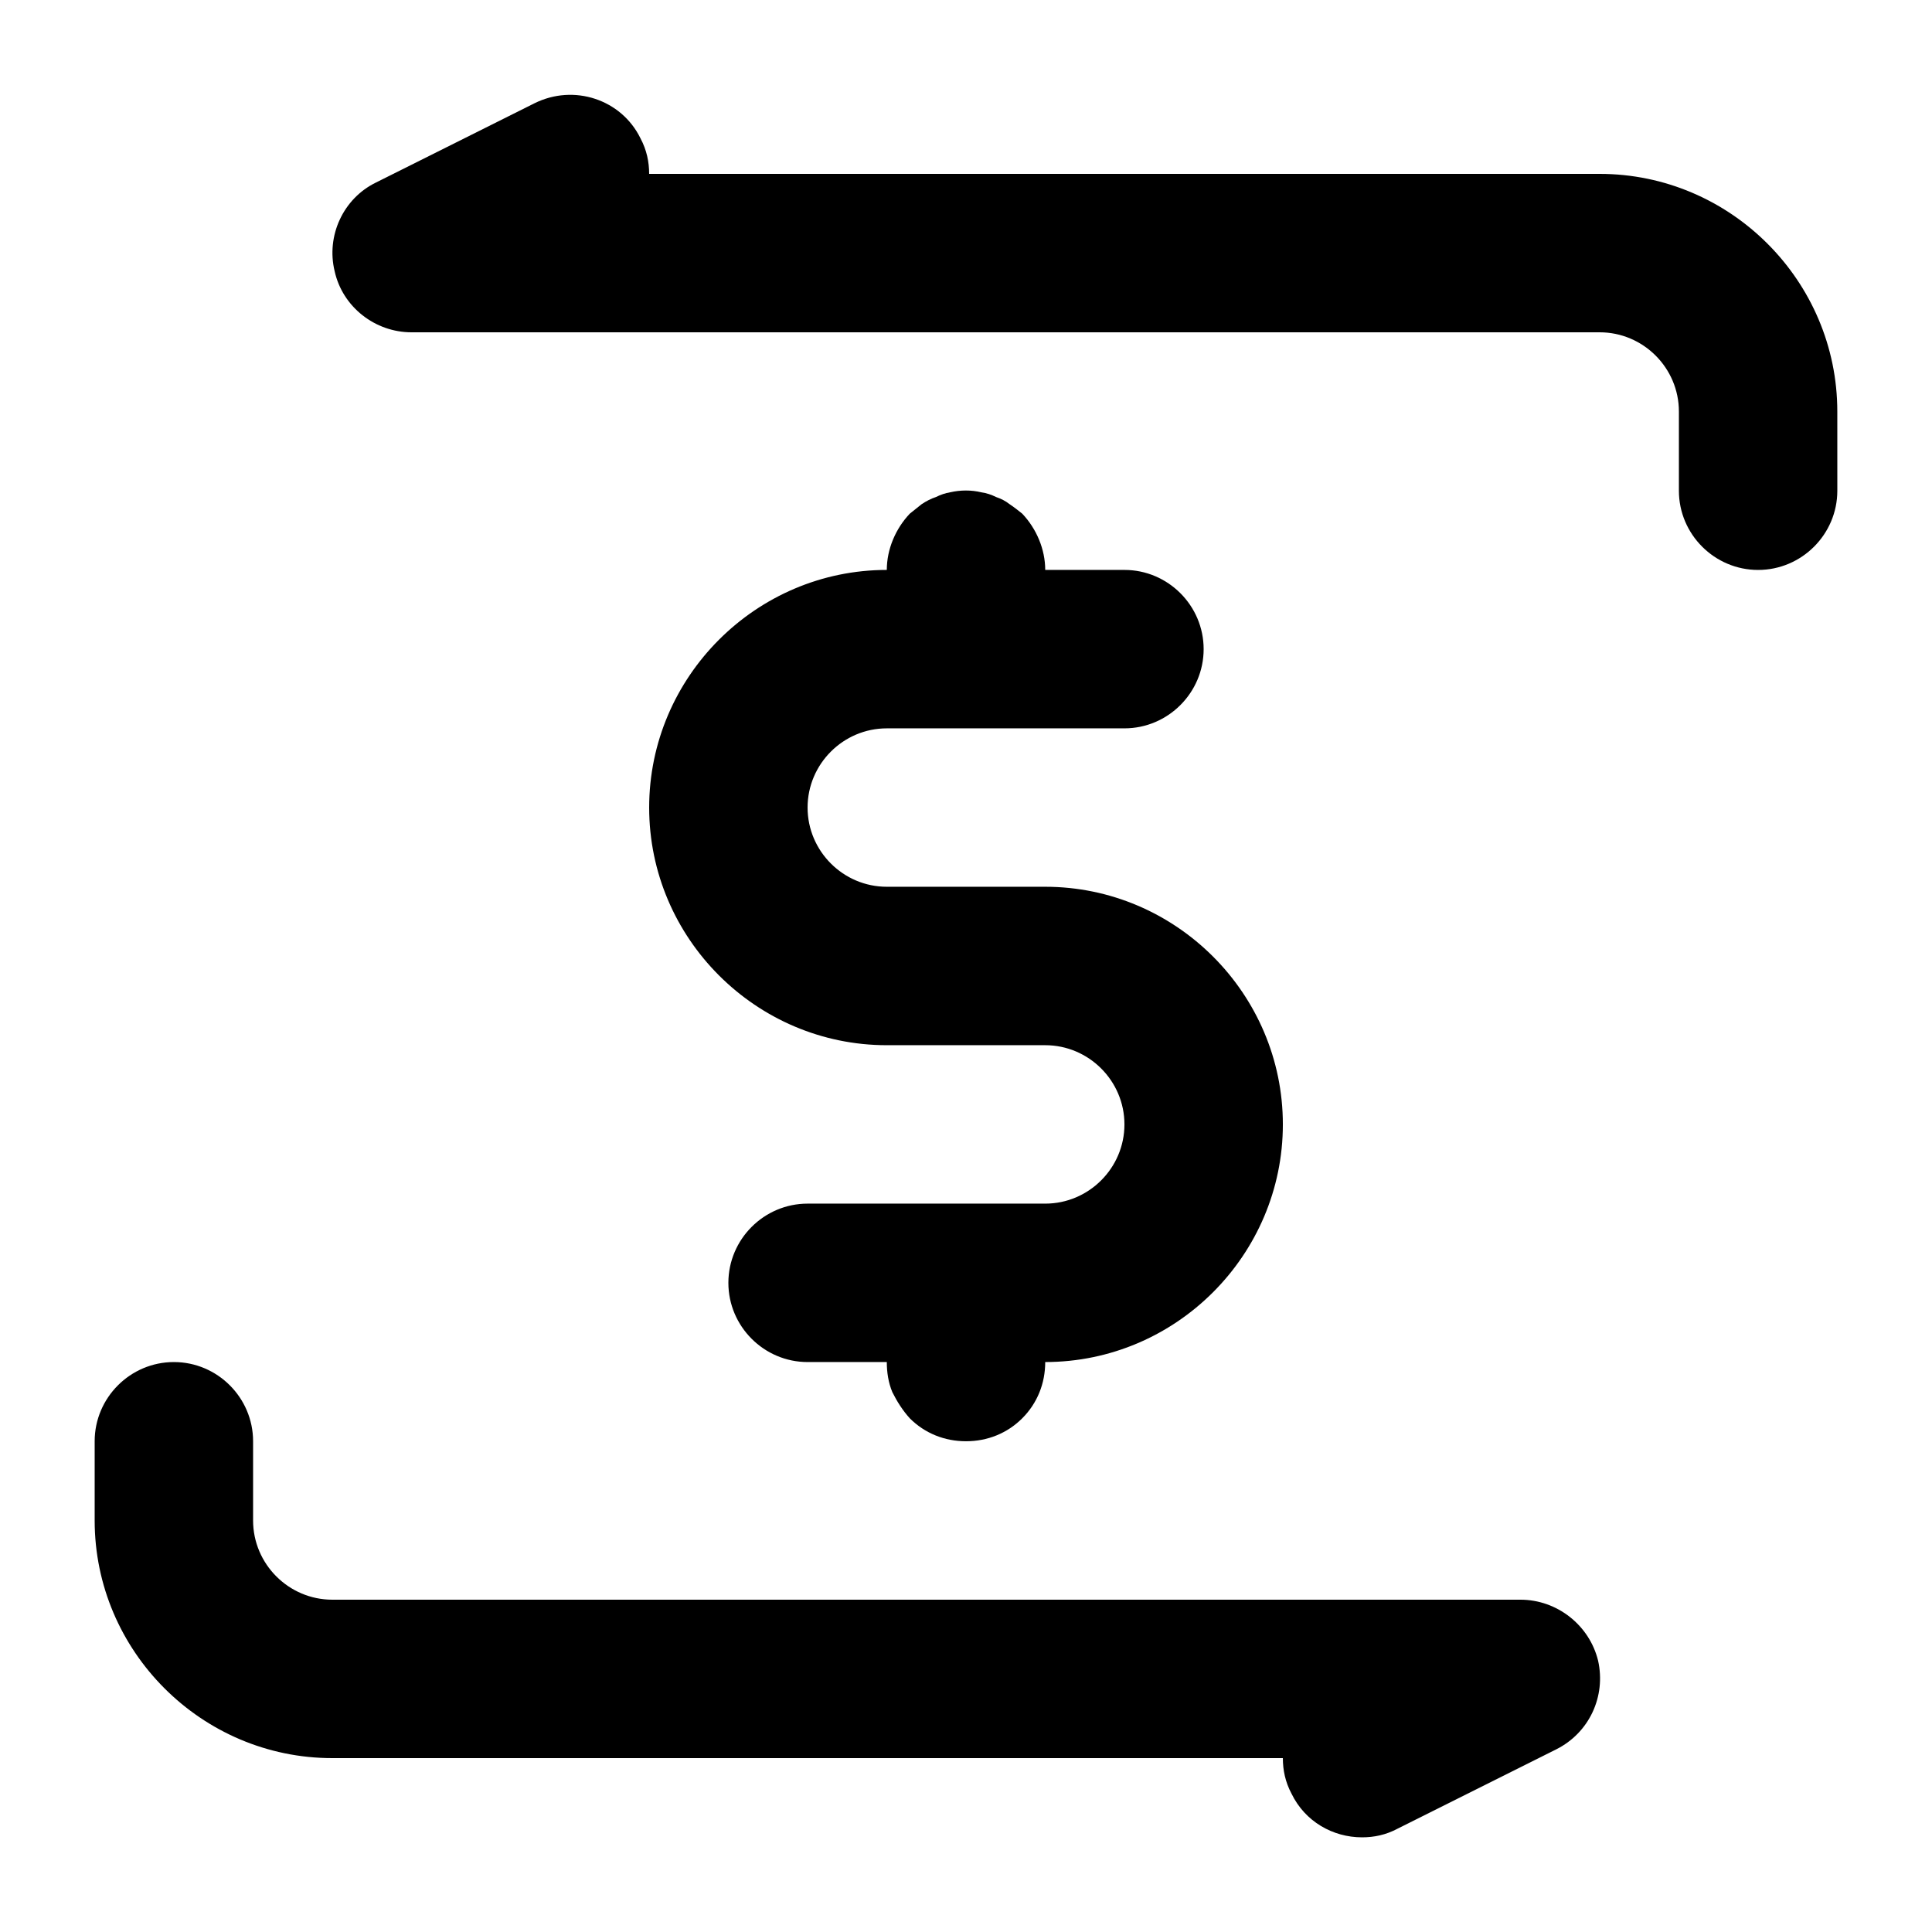
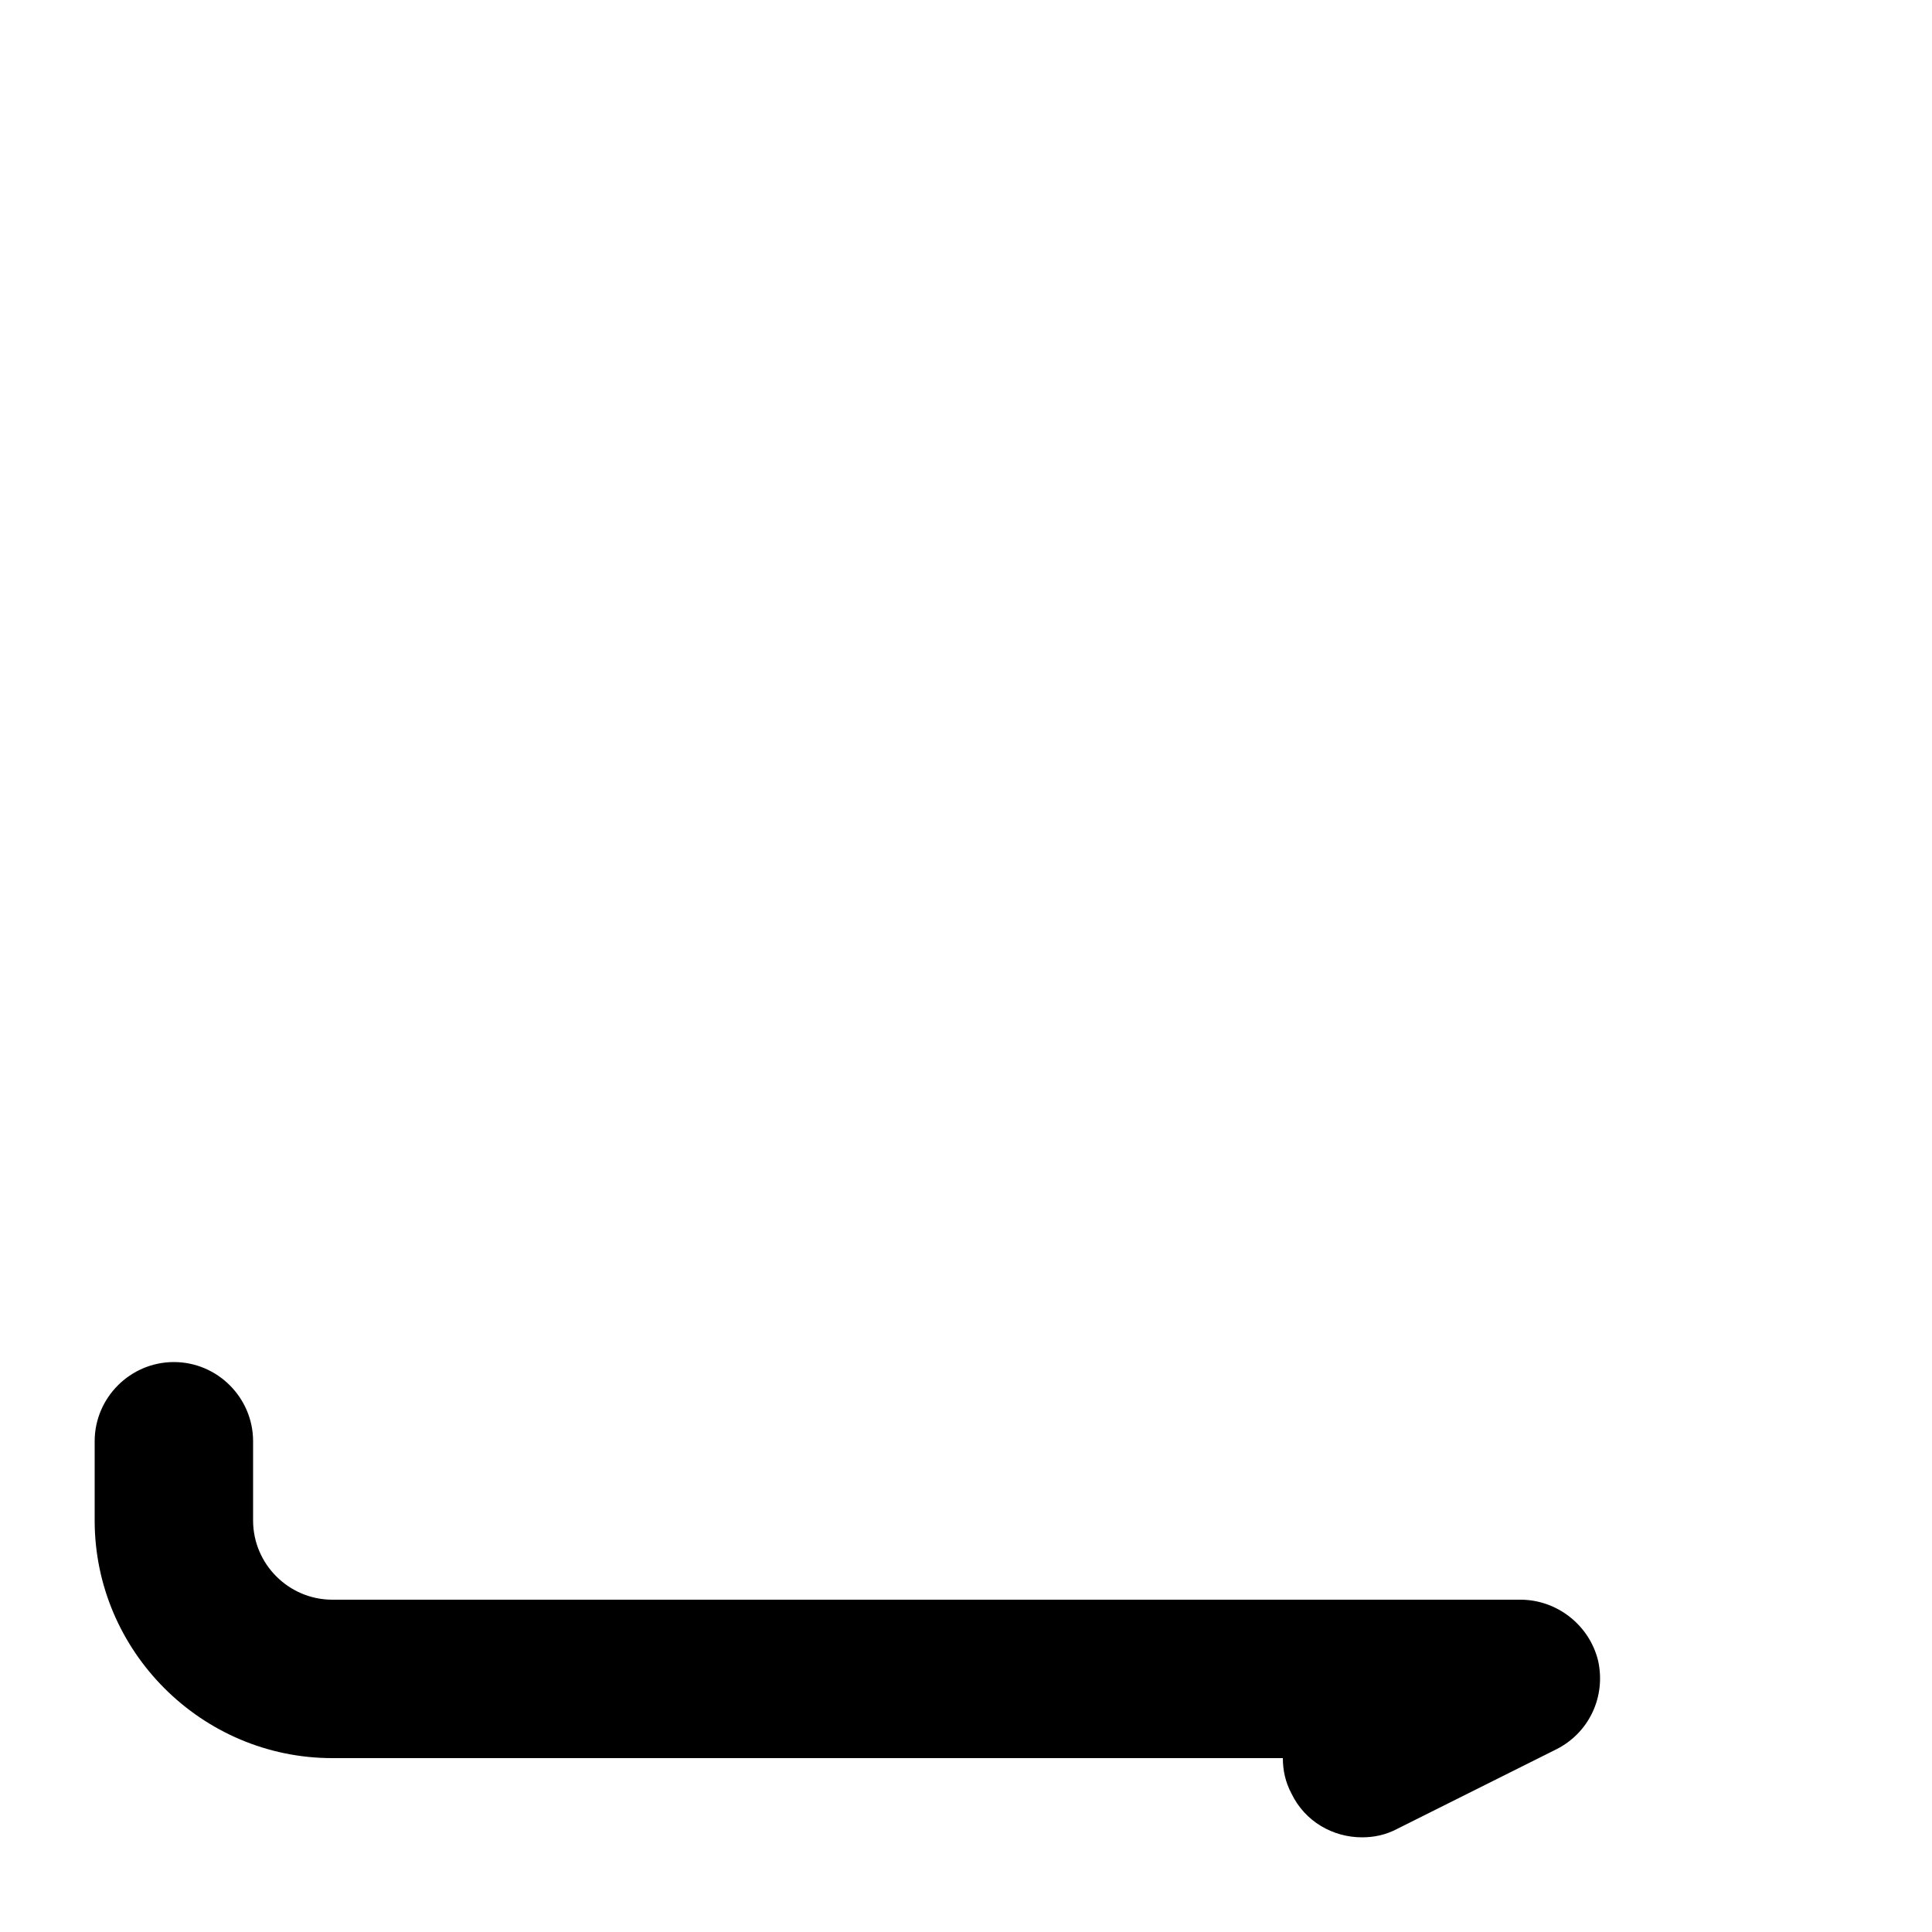
<svg xmlns="http://www.w3.org/2000/svg" fill="#000000" width="800px" height="800px" version="1.1" viewBox="144 144 512 512">
  <g>
    <path d="m232.06 609.92h251.91c0 3.148 0.629 6.297 2.309 9.445 3.566 7.348 10.914 11.547 18.68 11.547 3.148 0 6.297-0.629 9.445-2.309l41.984-20.992c8.816-4.41 13.227-14.066 11.125-23.512-2.305-9.445-10.914-16.164-20.57-16.164h-314.88c-11.547 0-20.992-9.445-20.992-20.992v-20.992c0-11.547-9.445-20.992-20.992-20.992s-20.992 9.445-20.992 20.992v20.992c0 34.637 28.34 62.977 62.977 62.977z" />
-     <path d="m567.93 190.08h-251.9c0-3.148-0.629-6.297-2.309-9.445-5.039-10.289-17.637-14.484-28.133-9.238l-41.984 20.992c-8.605 4.199-13.223 14.066-10.914 23.512 2.098 9.445 10.707 16.164 20.363 16.164h314.88c11.547 0 20.992 9.445 20.992 20.992v20.992c0 11.547 9.445 20.992 20.992 20.992s20.992-9.445 20.992-20.992l-0.004-20.992c0-34.637-28.34-62.977-62.977-62.977z" />
-     <path d="m379.01 337.02h62.977c11.547 0 20.992-9.445 20.992-20.992s-9.445-20.992-20.992-20.992h-20.992c0-5.457-2.309-10.914-6.086-14.906-1.051-0.84-2.098-1.68-3.359-2.519-1.051-0.84-2.309-1.469-3.57-1.891-1.258-0.629-2.519-1.051-3.988-1.258-2.519-0.629-5.457-0.629-8.188 0-1.258 0.211-2.519 0.629-3.777 1.258-1.258 0.418-2.519 1.051-3.777 1.891-1.051 0.84-2.098 1.68-3.148 2.519-3.781 3.988-6.09 9.449-6.09 14.906-34.637 0-62.977 28.34-62.977 62.977s28.34 62.977 62.977 62.977h41.984c11.547 0 20.992 9.445 20.992 20.992s-9.445 20.992-20.992 20.992h-62.977c-11.547 0-20.992 9.445-20.992 20.992s9.445 20.992 20.992 20.992h20.992c0 2.731 0.418 5.457 1.469 7.977 1.258 2.519 2.731 4.828 4.617 6.926 3.988 3.988 9.238 6.086 14.906 6.086s10.914-2.098 14.906-6.086c3.984-3.988 6.086-9.238 6.086-14.906 34.637 0 62.977-28.34 62.977-62.977s-28.34-62.977-62.977-62.977h-41.984c-11.547 0-20.992-9.445-20.992-20.992 0-11.543 9.445-20.988 20.992-20.988z" />
  </g>
</svg>